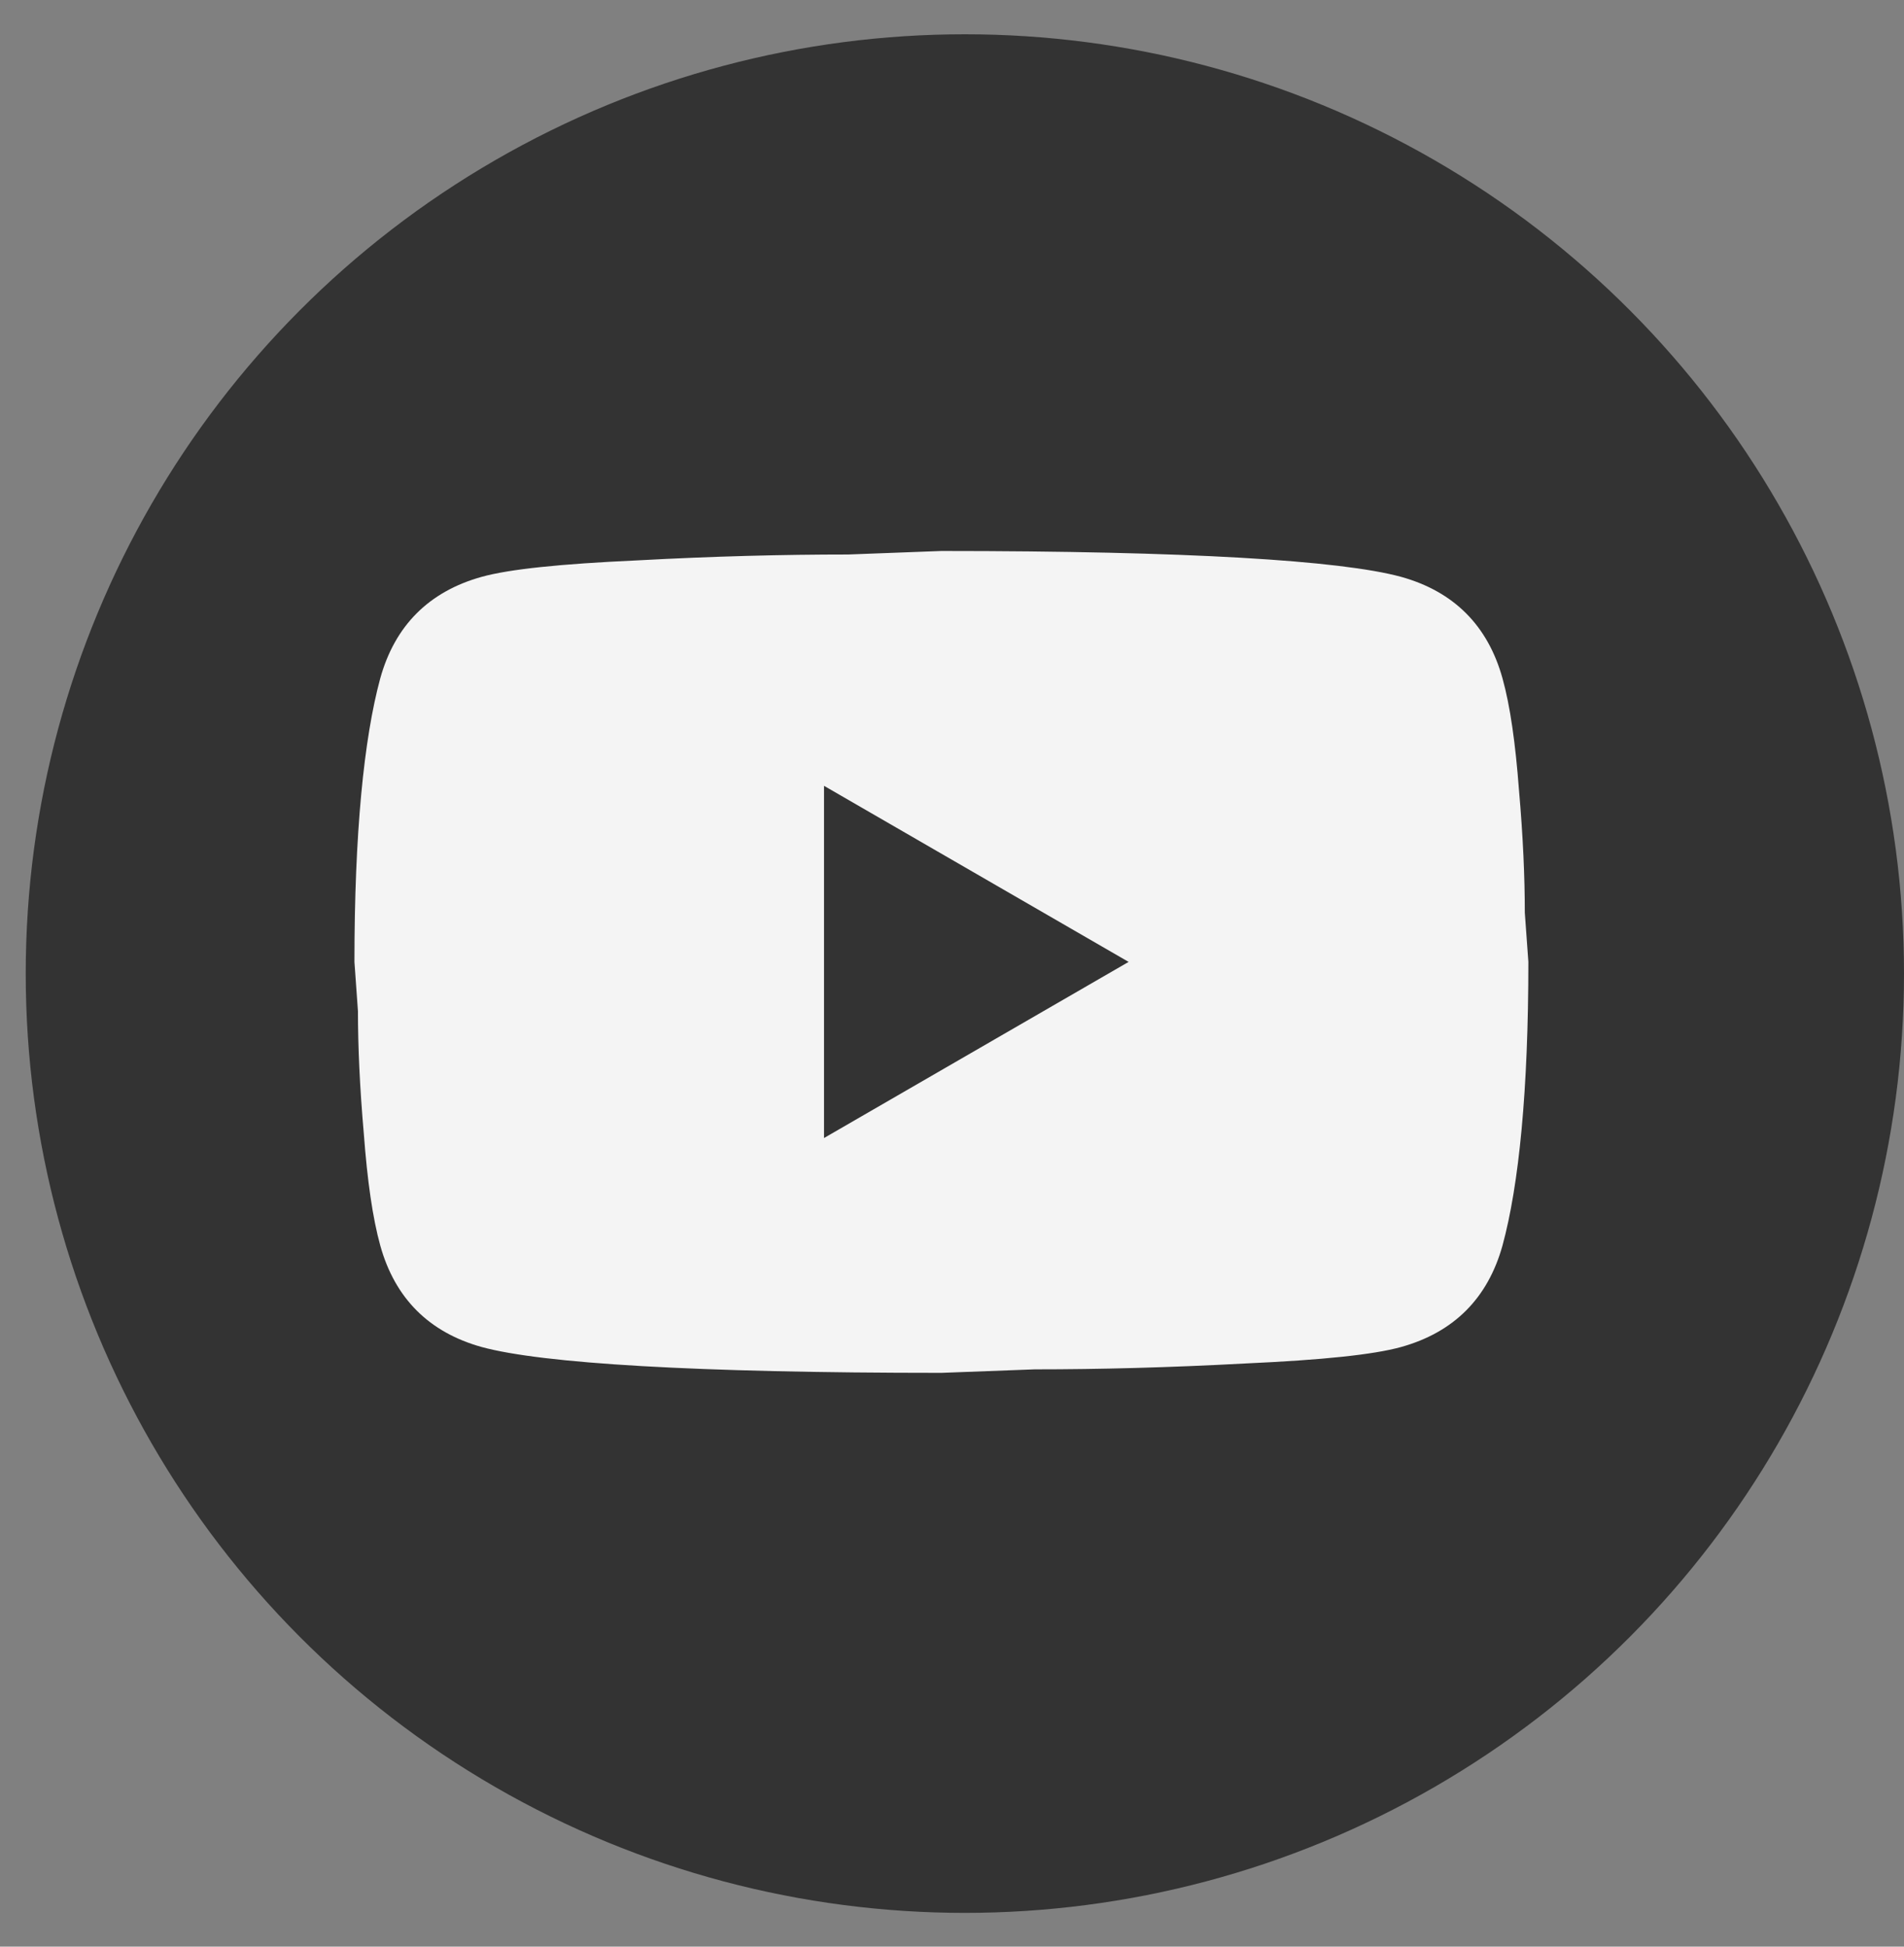
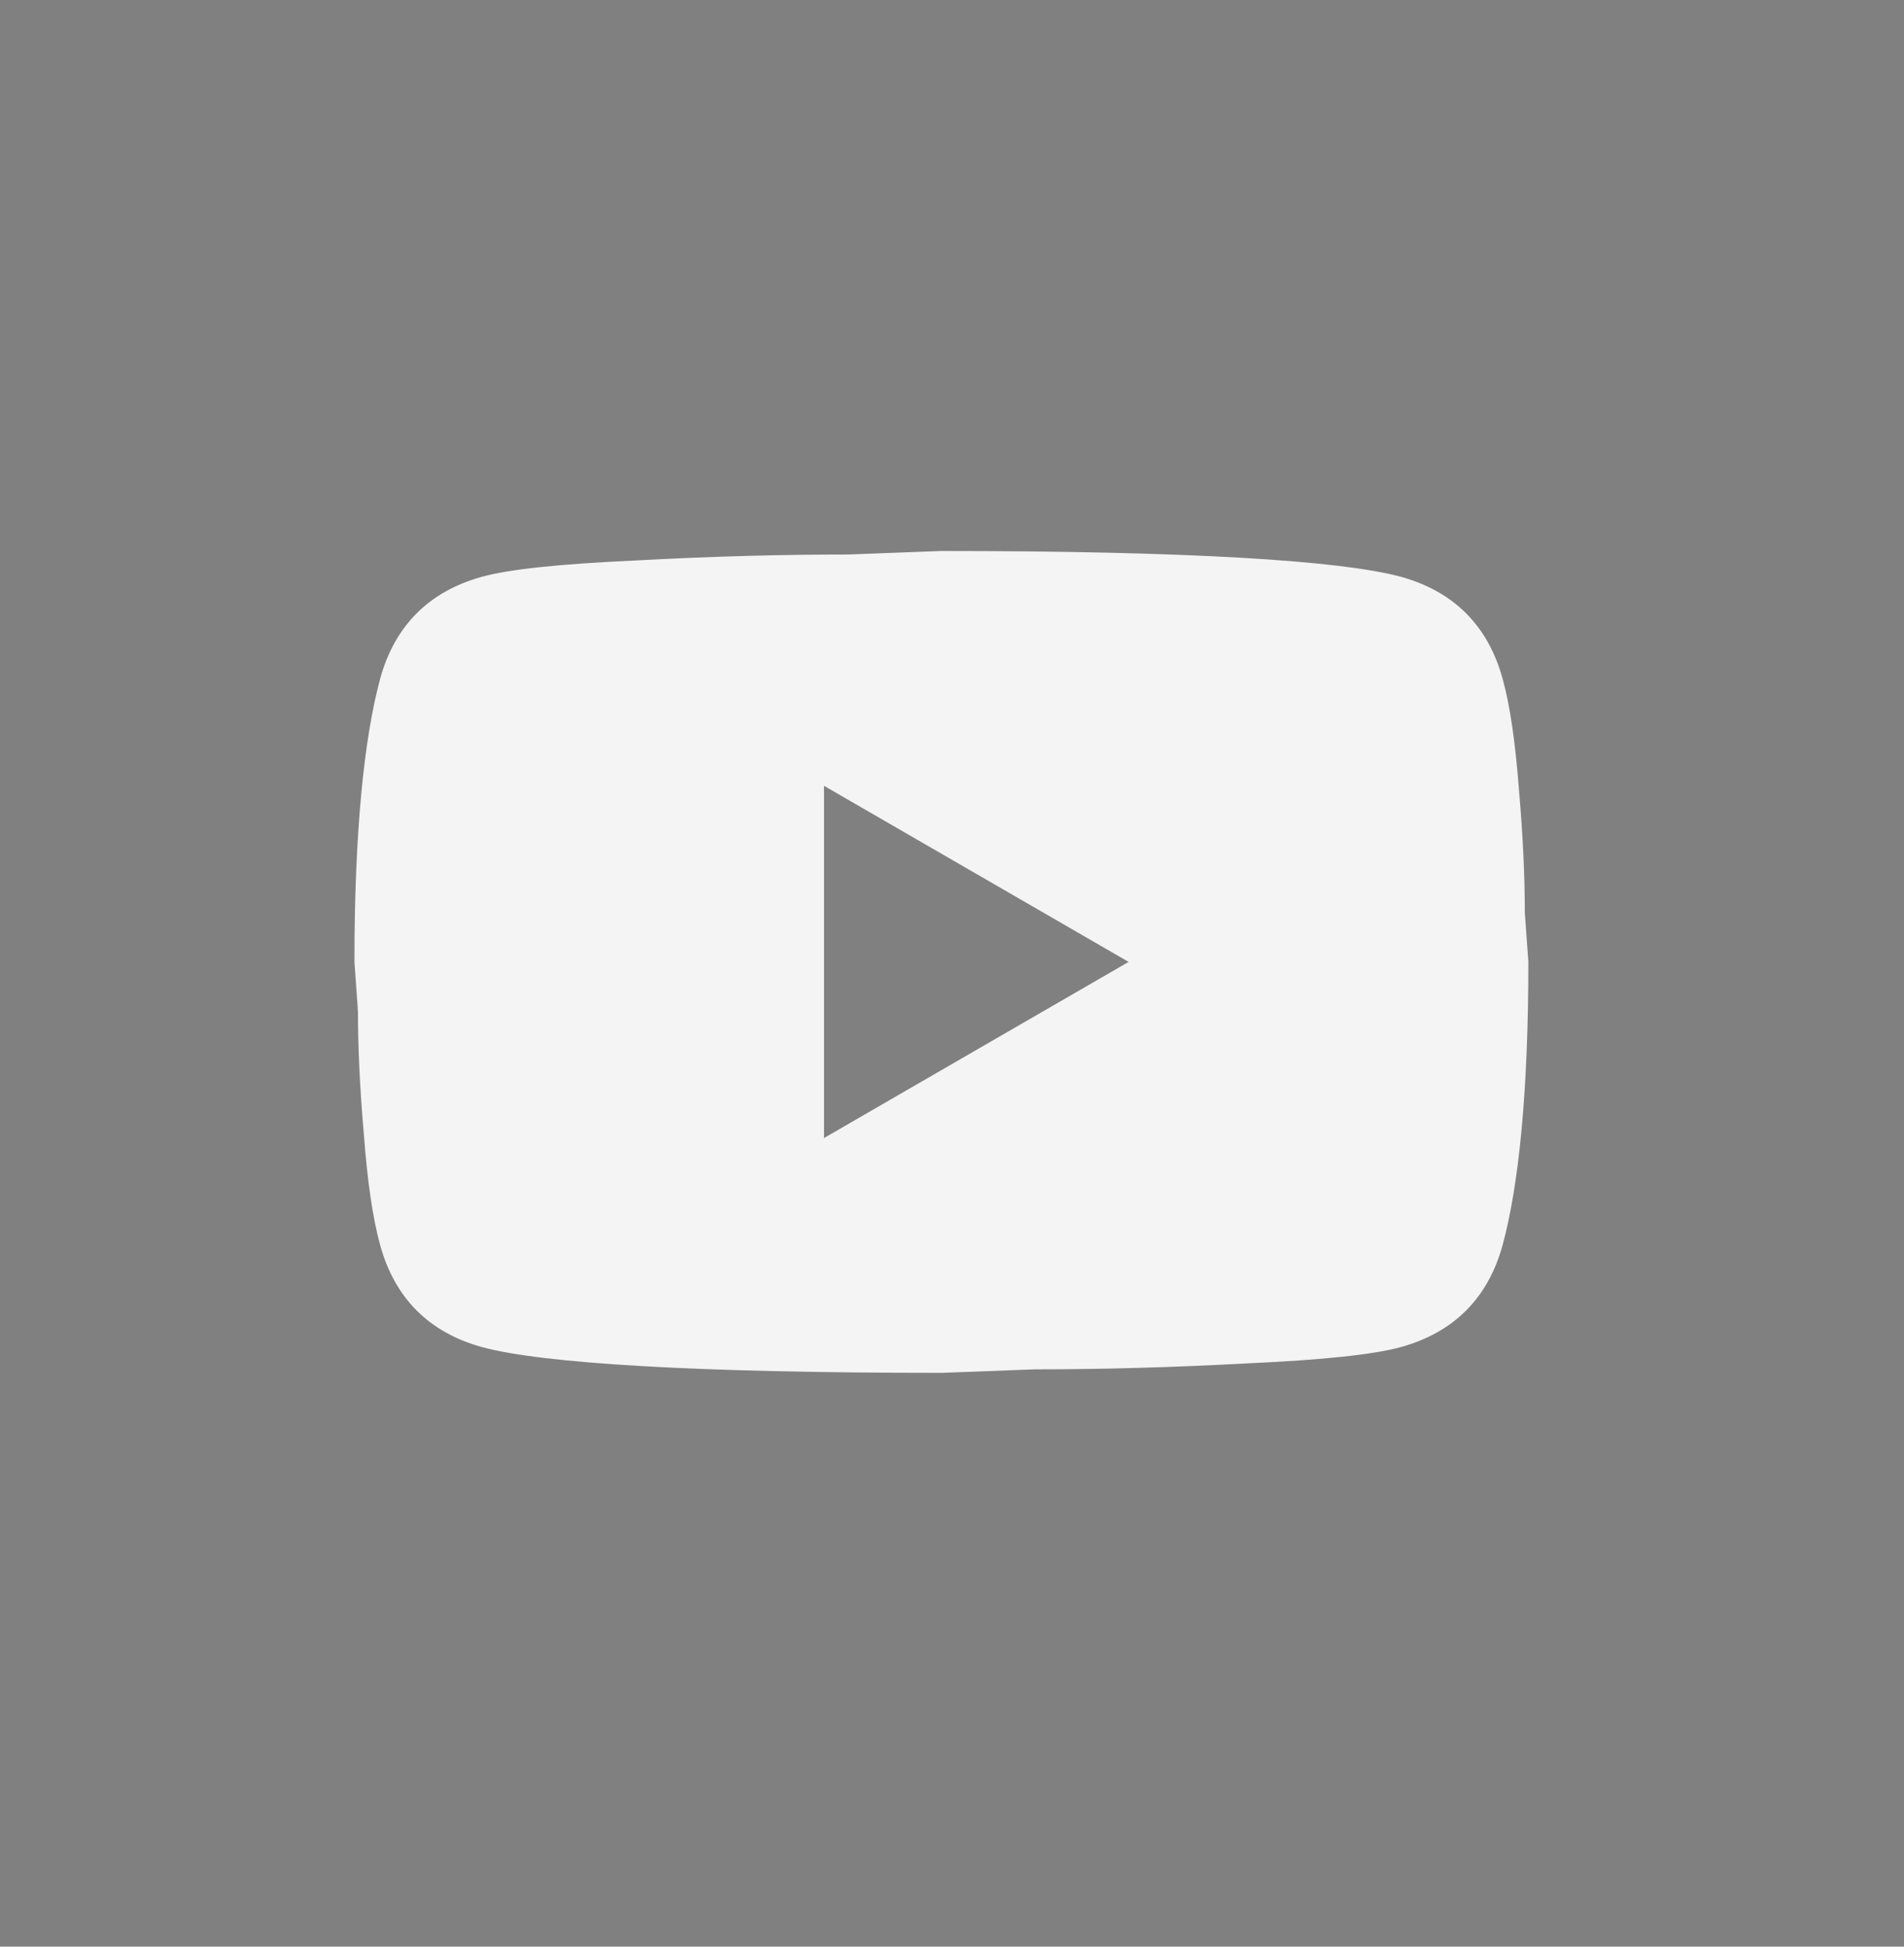
<svg xmlns="http://www.w3.org/2000/svg" width="45" height="46" viewBox="0 0 45 46" fill="none">
  <rect x="0" y="0" width="45" height="46" fill="#808080" stroke="none" />
-   <circle cx="22.804" cy="23.006" r="22.196" fill="#333333" />
  <path d="M19.475 26.892L26.674 22.73L19.475 18.569V26.892ZM35.511 16.03C35.692 16.682 35.816 17.556 35.9 18.666C35.997 19.775 36.038 20.733 36.038 21.565L36.122 22.73C36.122 25.768 35.9 28.002 35.511 29.431C35.164 30.679 34.36 31.484 33.111 31.831C32.459 32.011 31.266 32.136 29.435 32.219C27.632 32.316 25.981 32.358 24.455 32.358L22.249 32.441C16.437 32.441 12.816 32.219 11.387 31.831C10.139 31.484 9.334 30.679 8.987 29.431C8.807 28.779 8.682 27.905 8.599 26.795C8.502 25.685 8.46 24.728 8.46 23.896L8.377 22.73C8.377 19.692 8.599 17.459 8.987 16.03C9.334 14.781 10.139 13.977 11.387 13.63C12.039 13.45 13.232 13.325 15.063 13.242C16.867 13.144 18.517 13.103 20.044 13.103L22.249 13.02C28.062 13.02 31.683 13.242 33.111 13.63C34.36 13.977 35.164 14.781 35.511 16.03Z" fill="#F4F4F4" />
</svg>